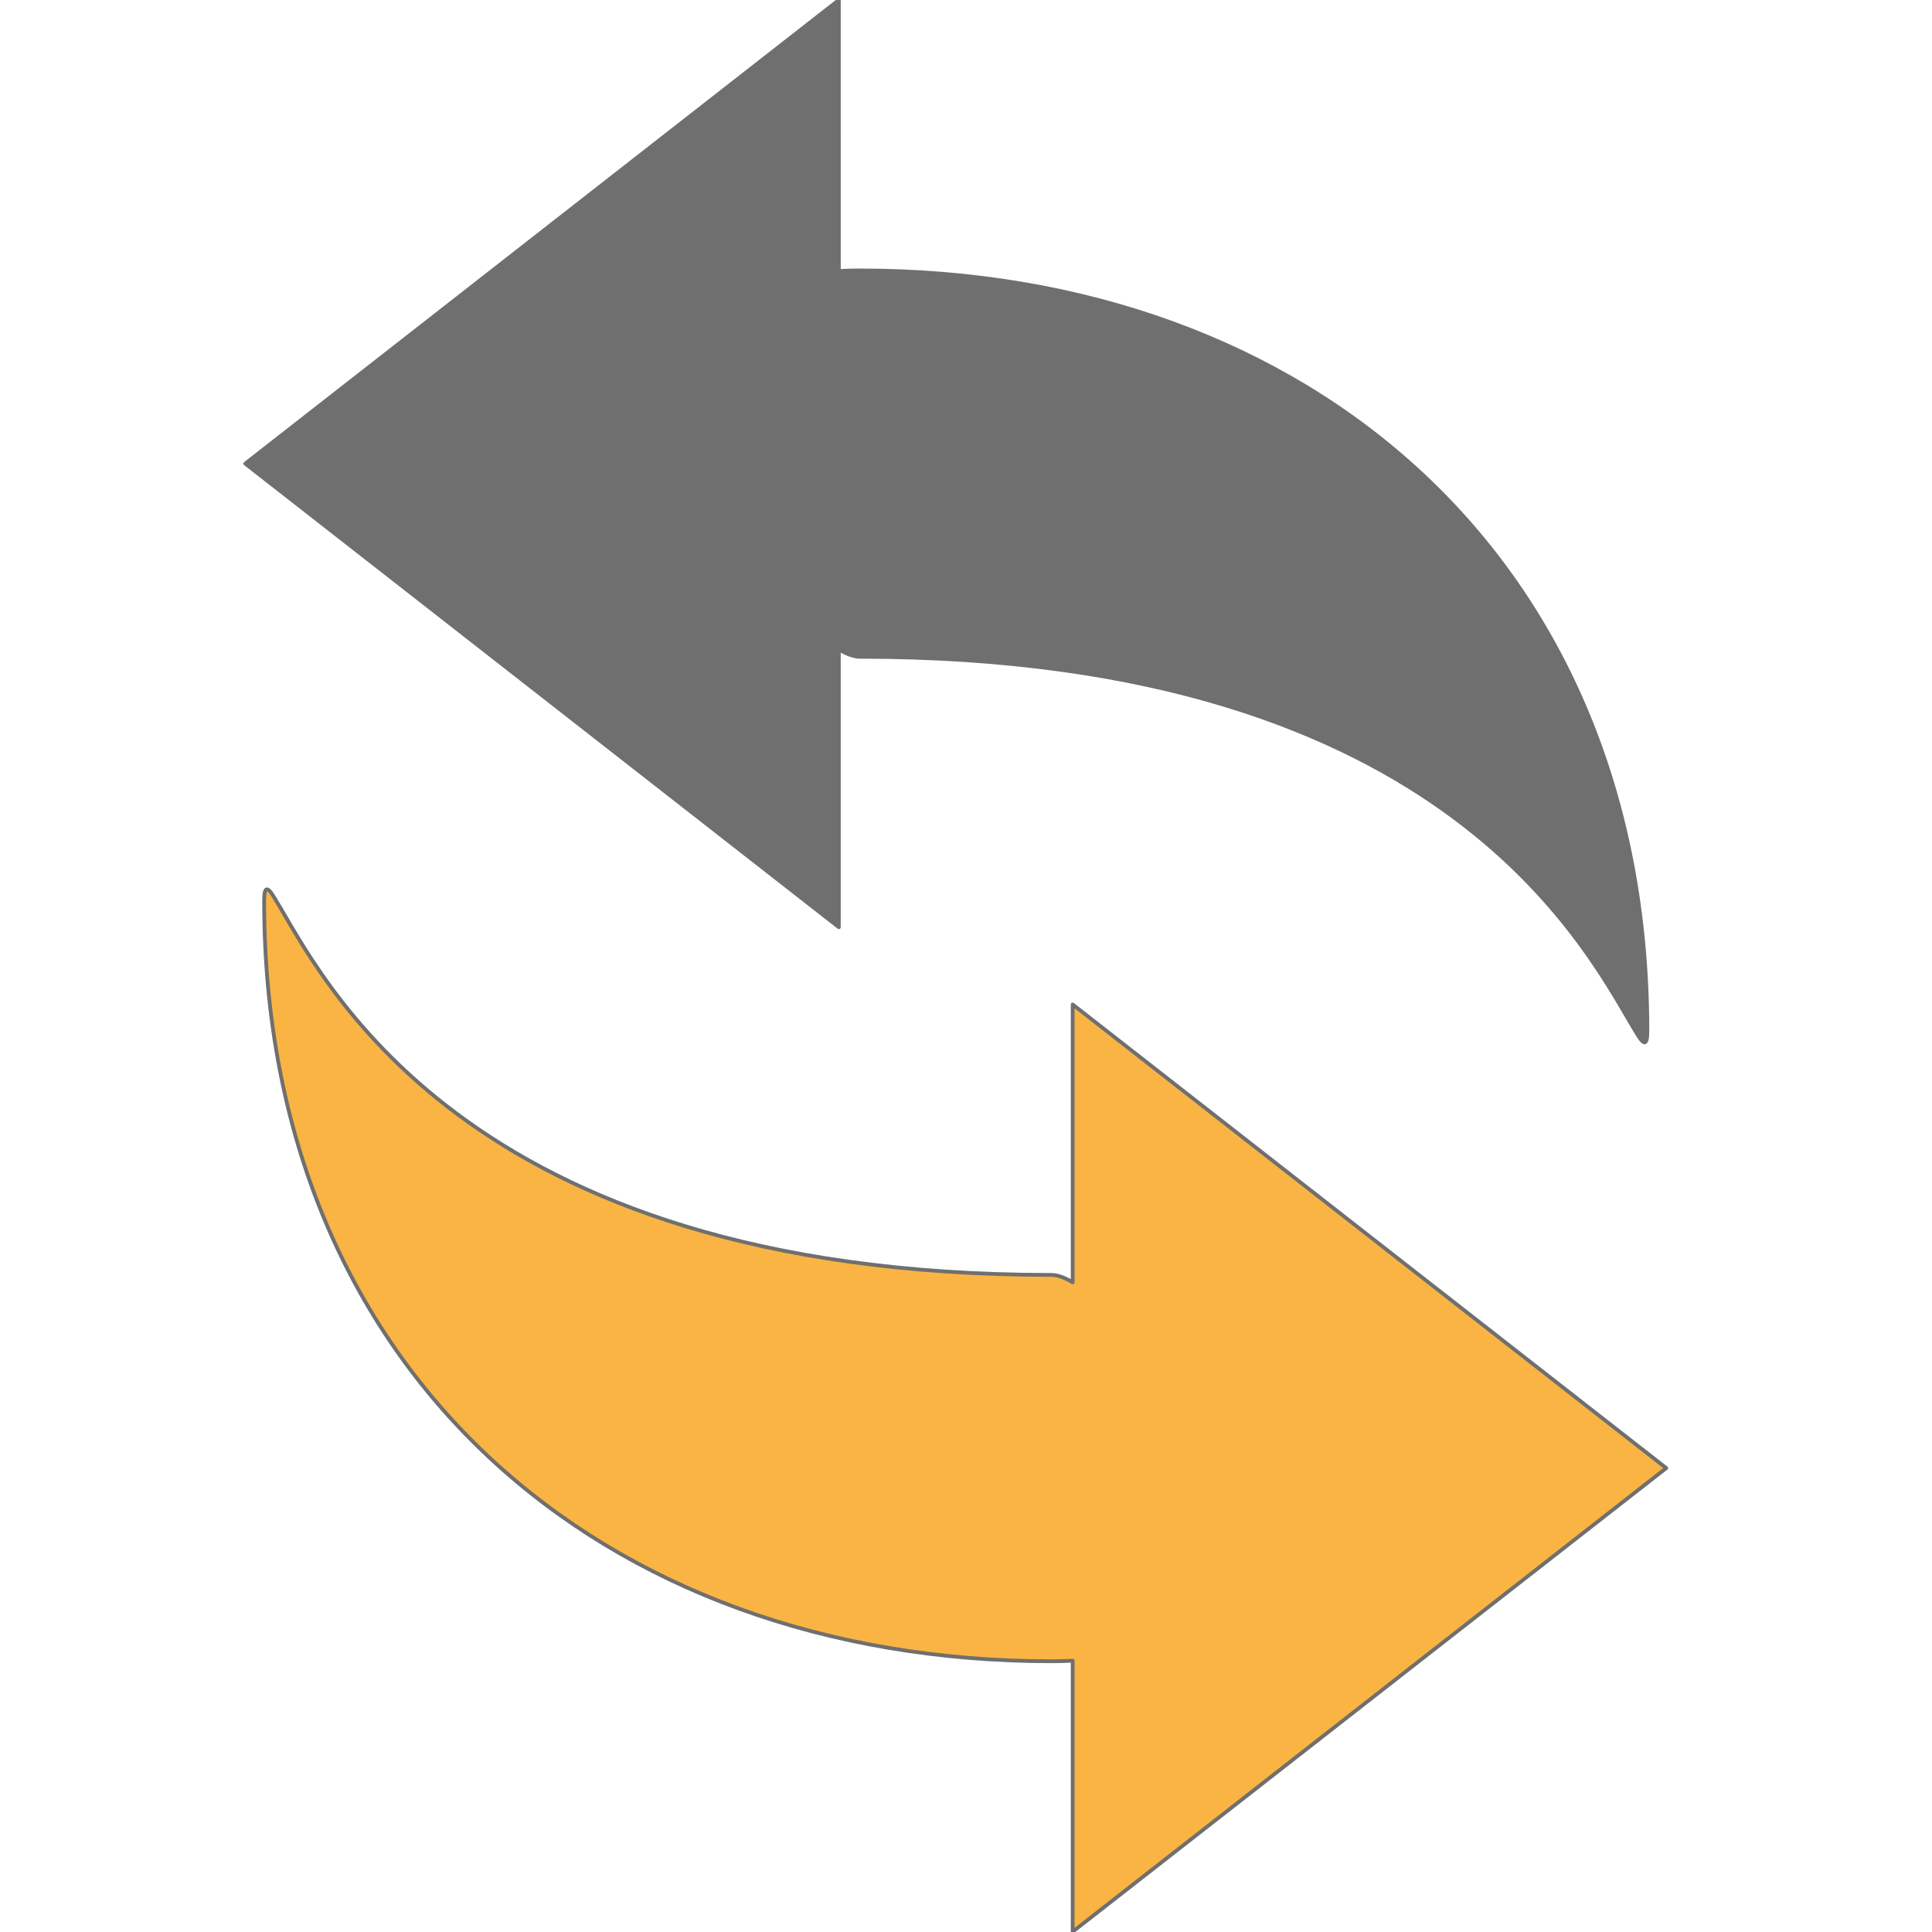
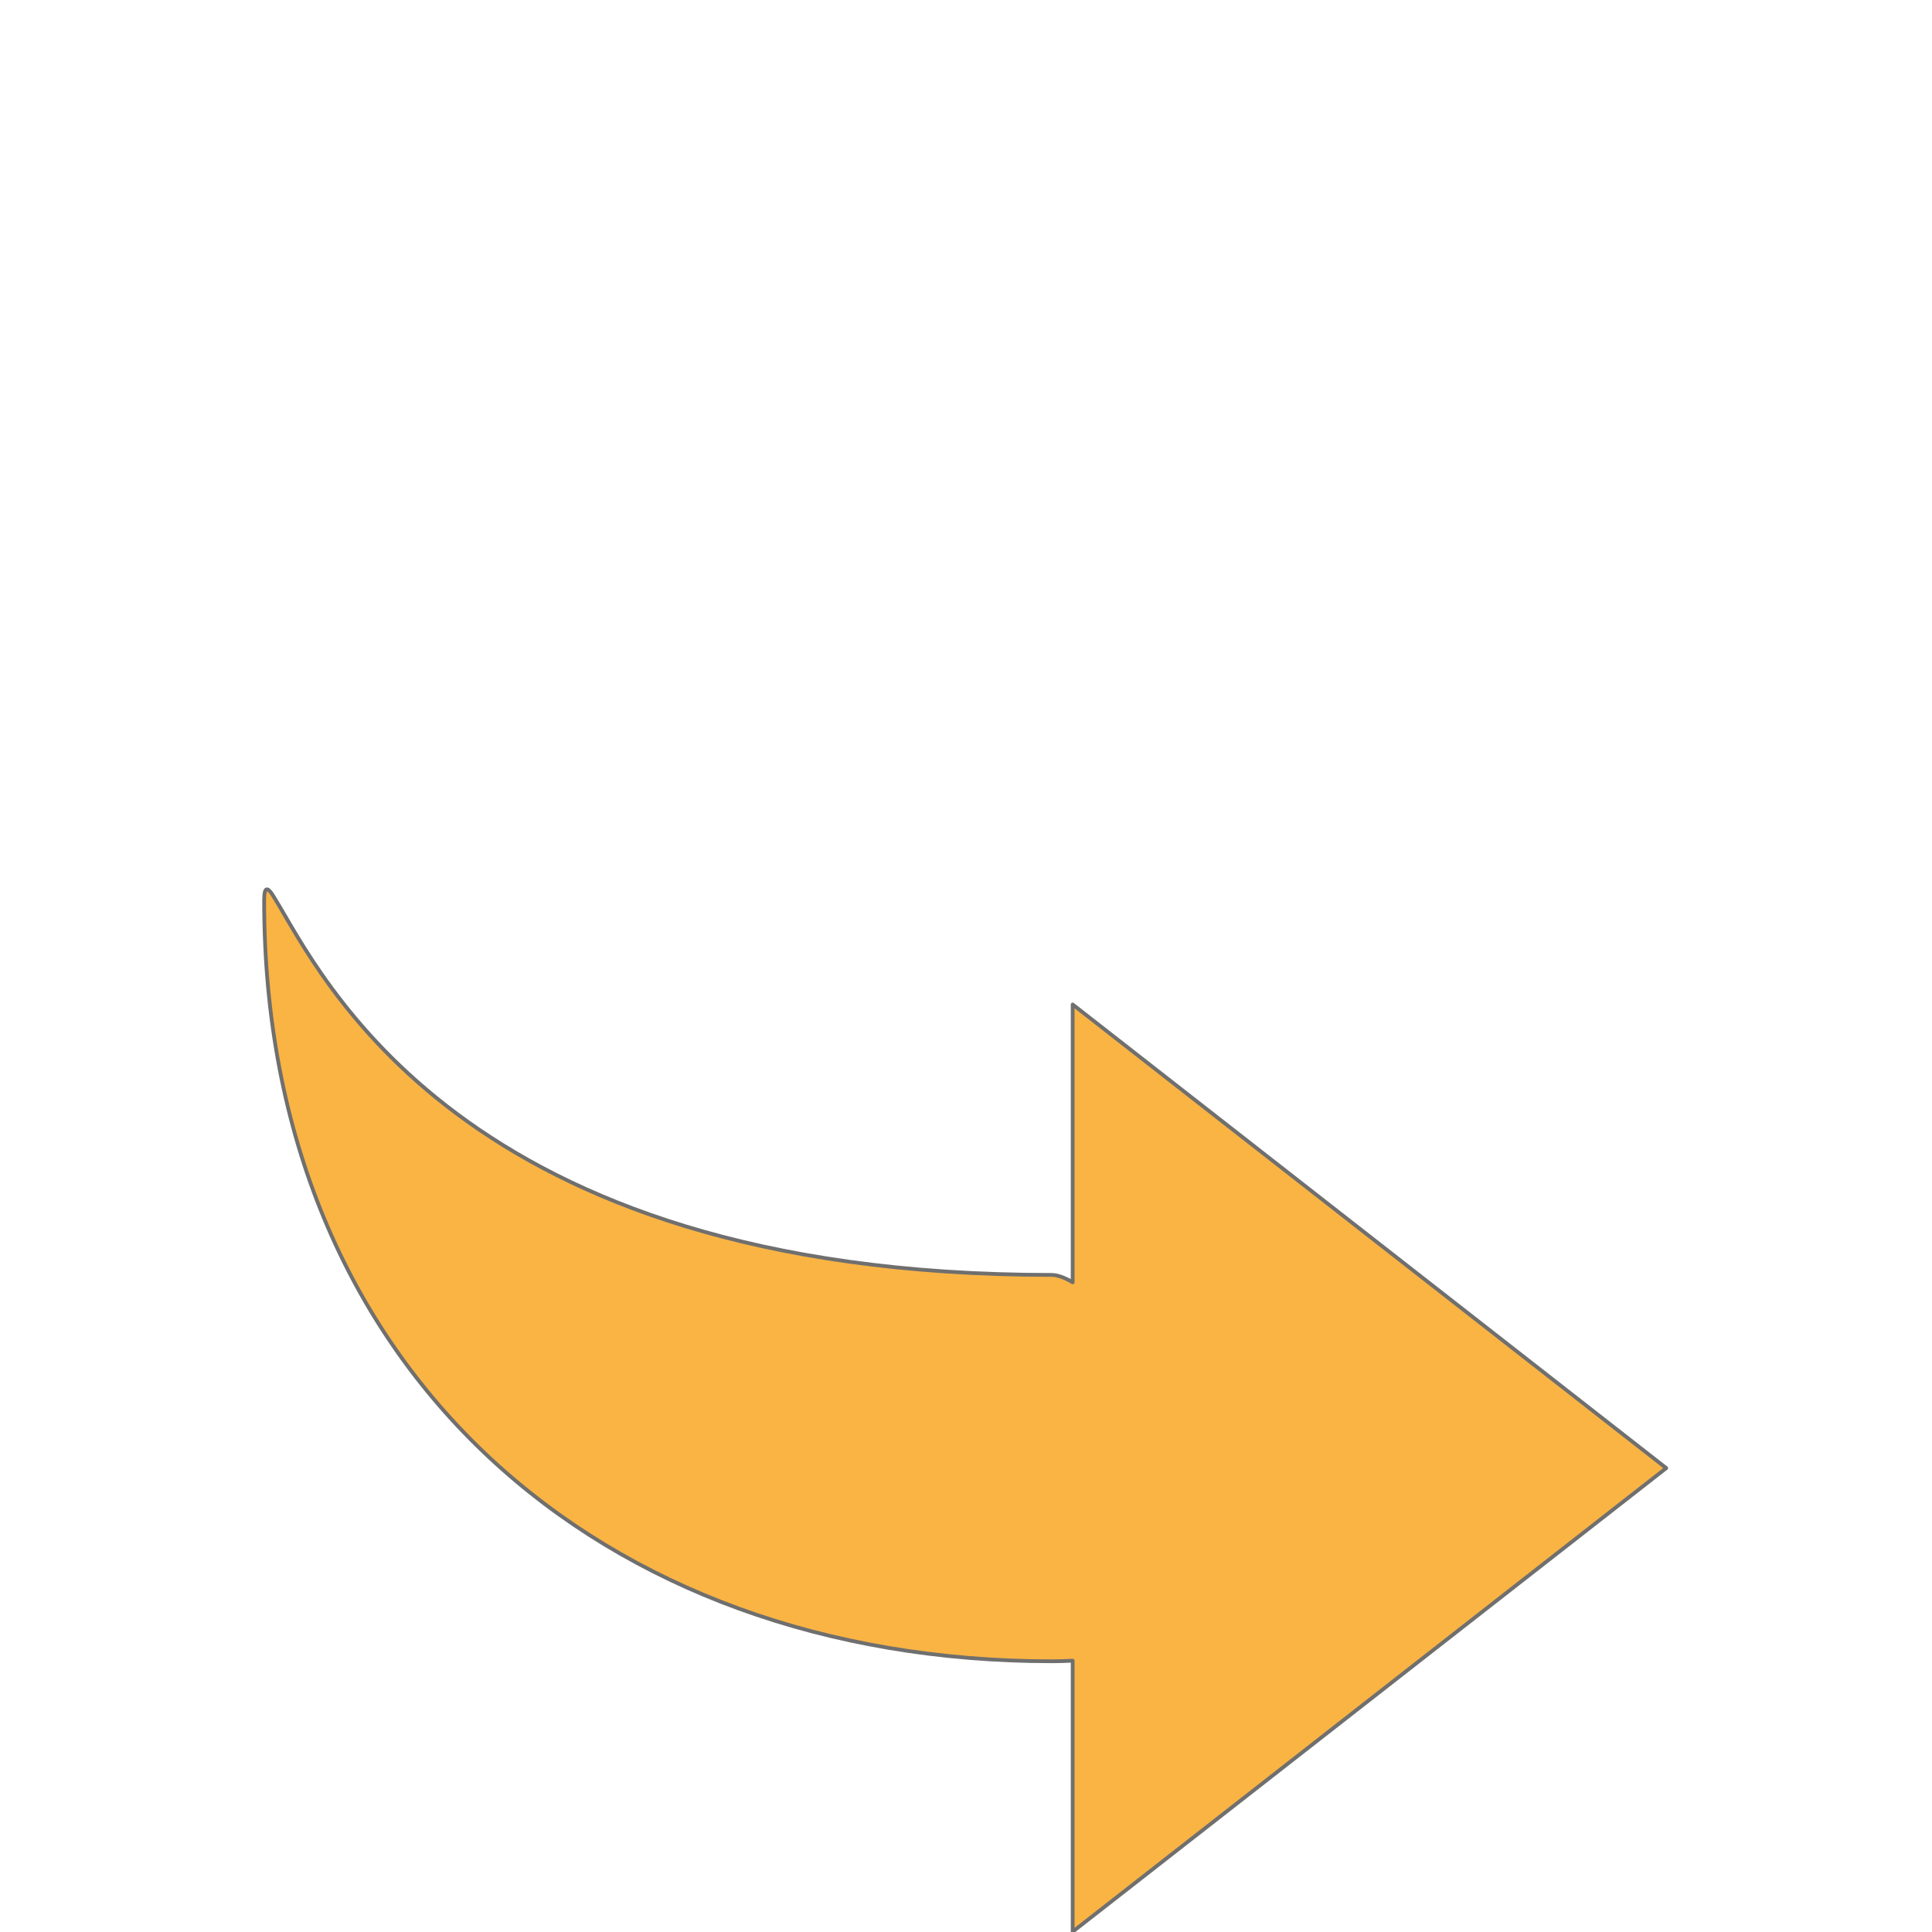
<svg xmlns="http://www.w3.org/2000/svg" version="1.1" id="Capa_1" x="0px" y="0px" width="512px" height="512px" viewBox="0 0 512 512" enable-background="new 0 0 512 512" xml:space="preserve">
  <g>
    <path fill="#FAB444" stroke="#6F6F6F" stroke-linecap="round" stroke-linejoin="round" stroke-miterlimit="10" d="M284.27,339.829   c-2.125-1.269-4.033-1.962-5.61-1.962c-157.569,0-193.895-80.494-205.874-99.824C70.819,234.684,70,234.889,70,238.74   c0,124.558,89.483,201.511,208.658,201.511c1.947,0,3.814-0.053,5.611-0.152v71.821l157.304-122.861L284.27,266.198V339.829z" />
-     <path fill="#6F6F6F" stroke="#6F6F6F" stroke-linecap="round" stroke-linejoin="round" stroke-miterlimit="10" d="M222.303,0   L65,122.861l157.302,122.861v-73.619c2.117,1.26,4.018,1.95,5.59,1.95c157.588,0,193.893,80.495,205.874,99.824   c1.986,3.357,2.805,3.152,2.805-0.695c0-124.56-89.503-201.513-208.676-201.513c-1.942,0-3.802,0.054-5.59,0.151L222.303,0   L222.303,0z" />
  </g>
</svg>